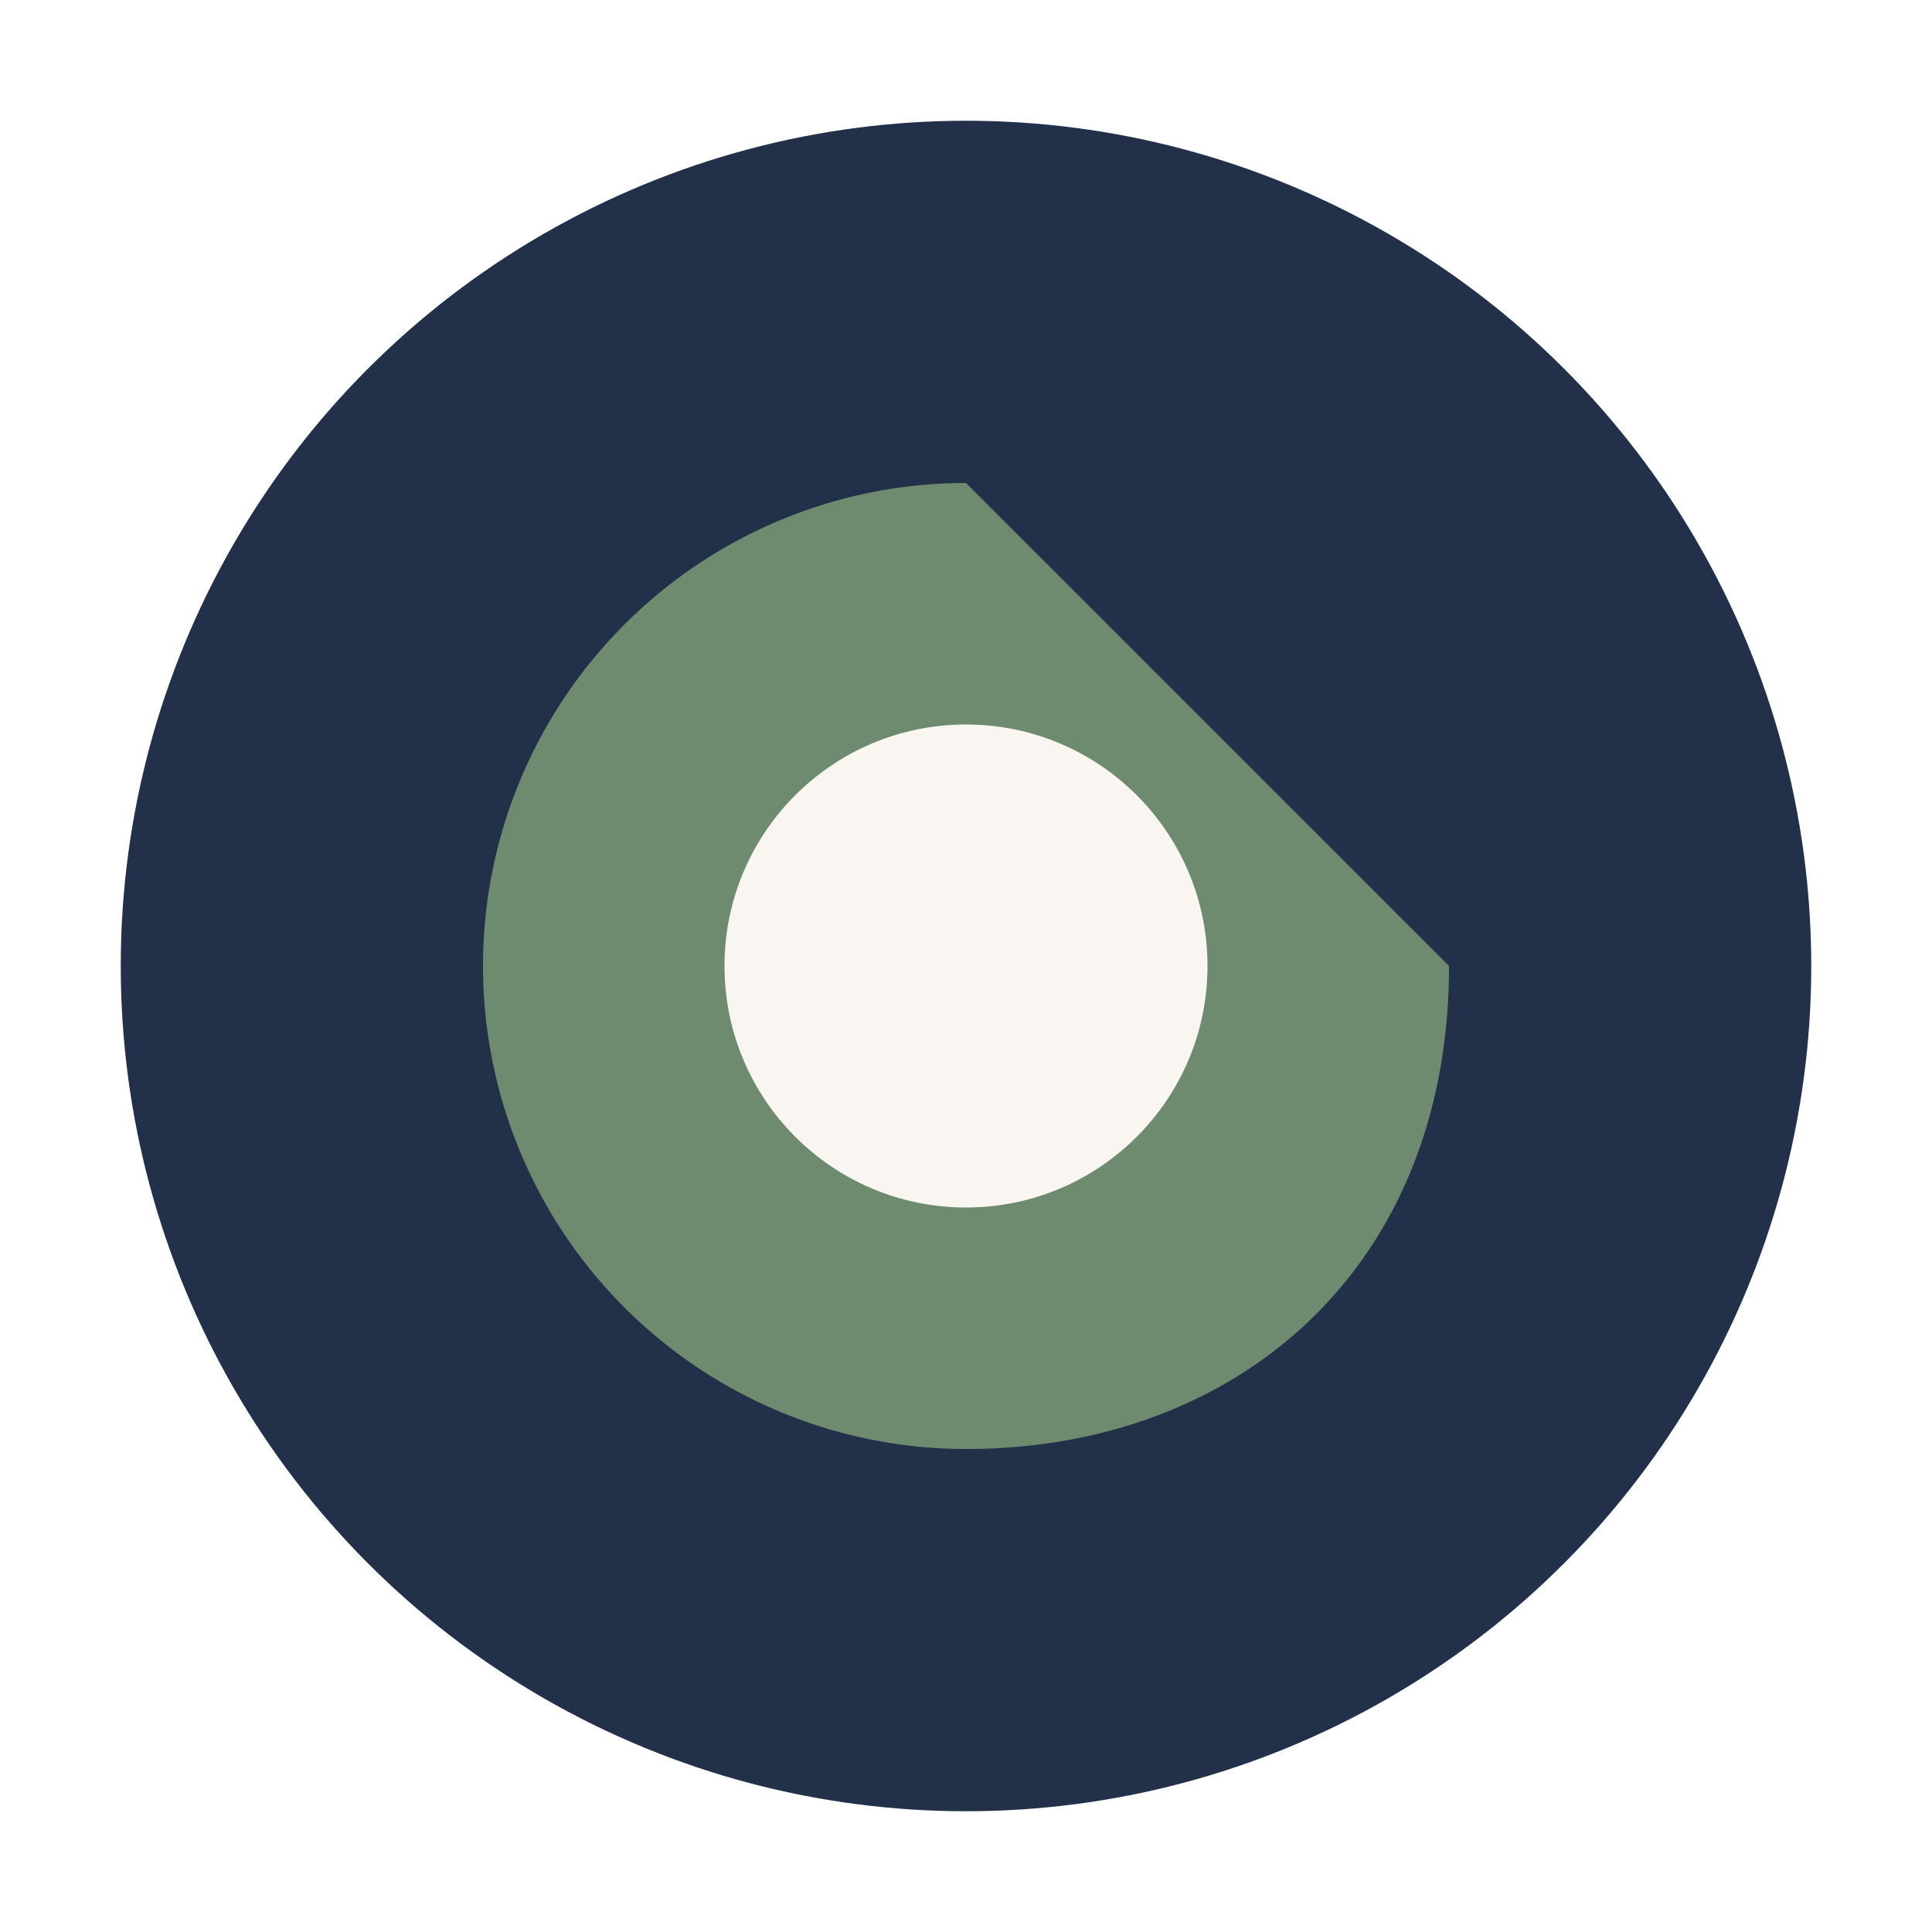
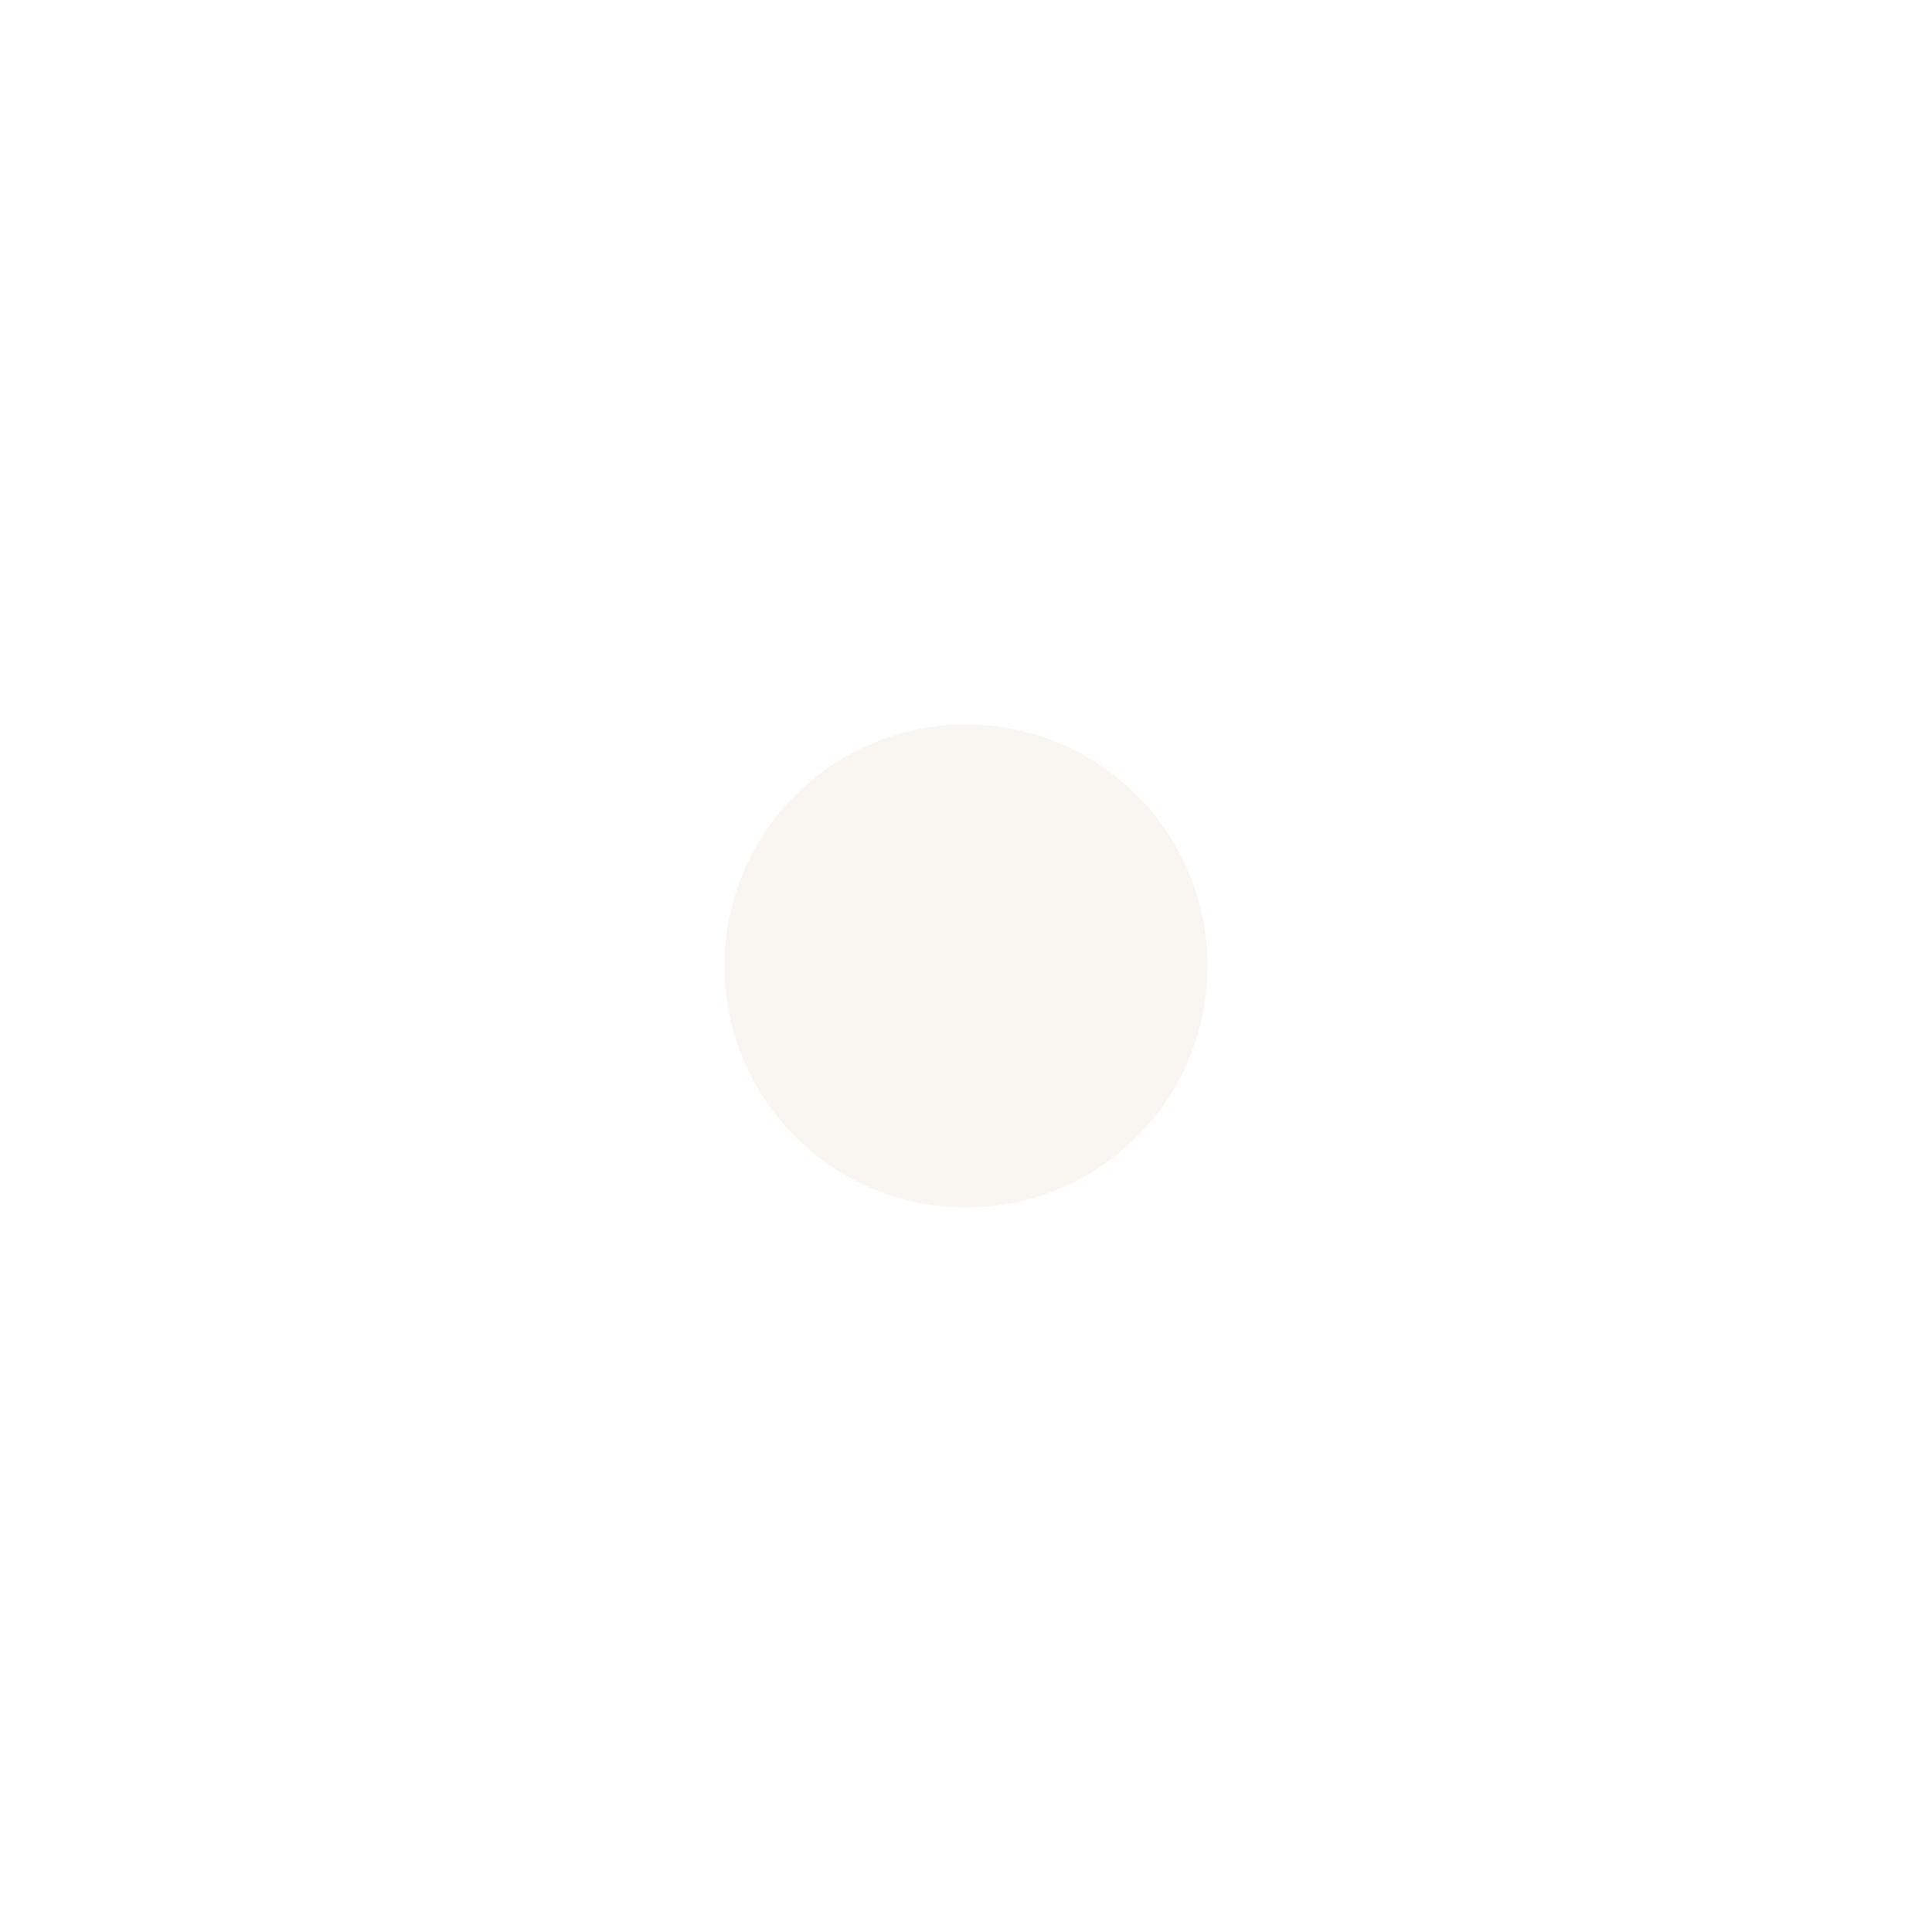
<svg xmlns="http://www.w3.org/2000/svg" width="32" height="32" viewBox="0 0 32 32">
-   <ellipse cx="16" cy="16" rx="14" ry="14" fill="#223149" />
-   <path d="M16 8a8 8 0 0 0 0 16c4.5 0 8-3 8-8z" fill="#6E8B6F" />
  <circle cx="16" cy="16" r="4" fill="#F9F6F2" />
</svg>